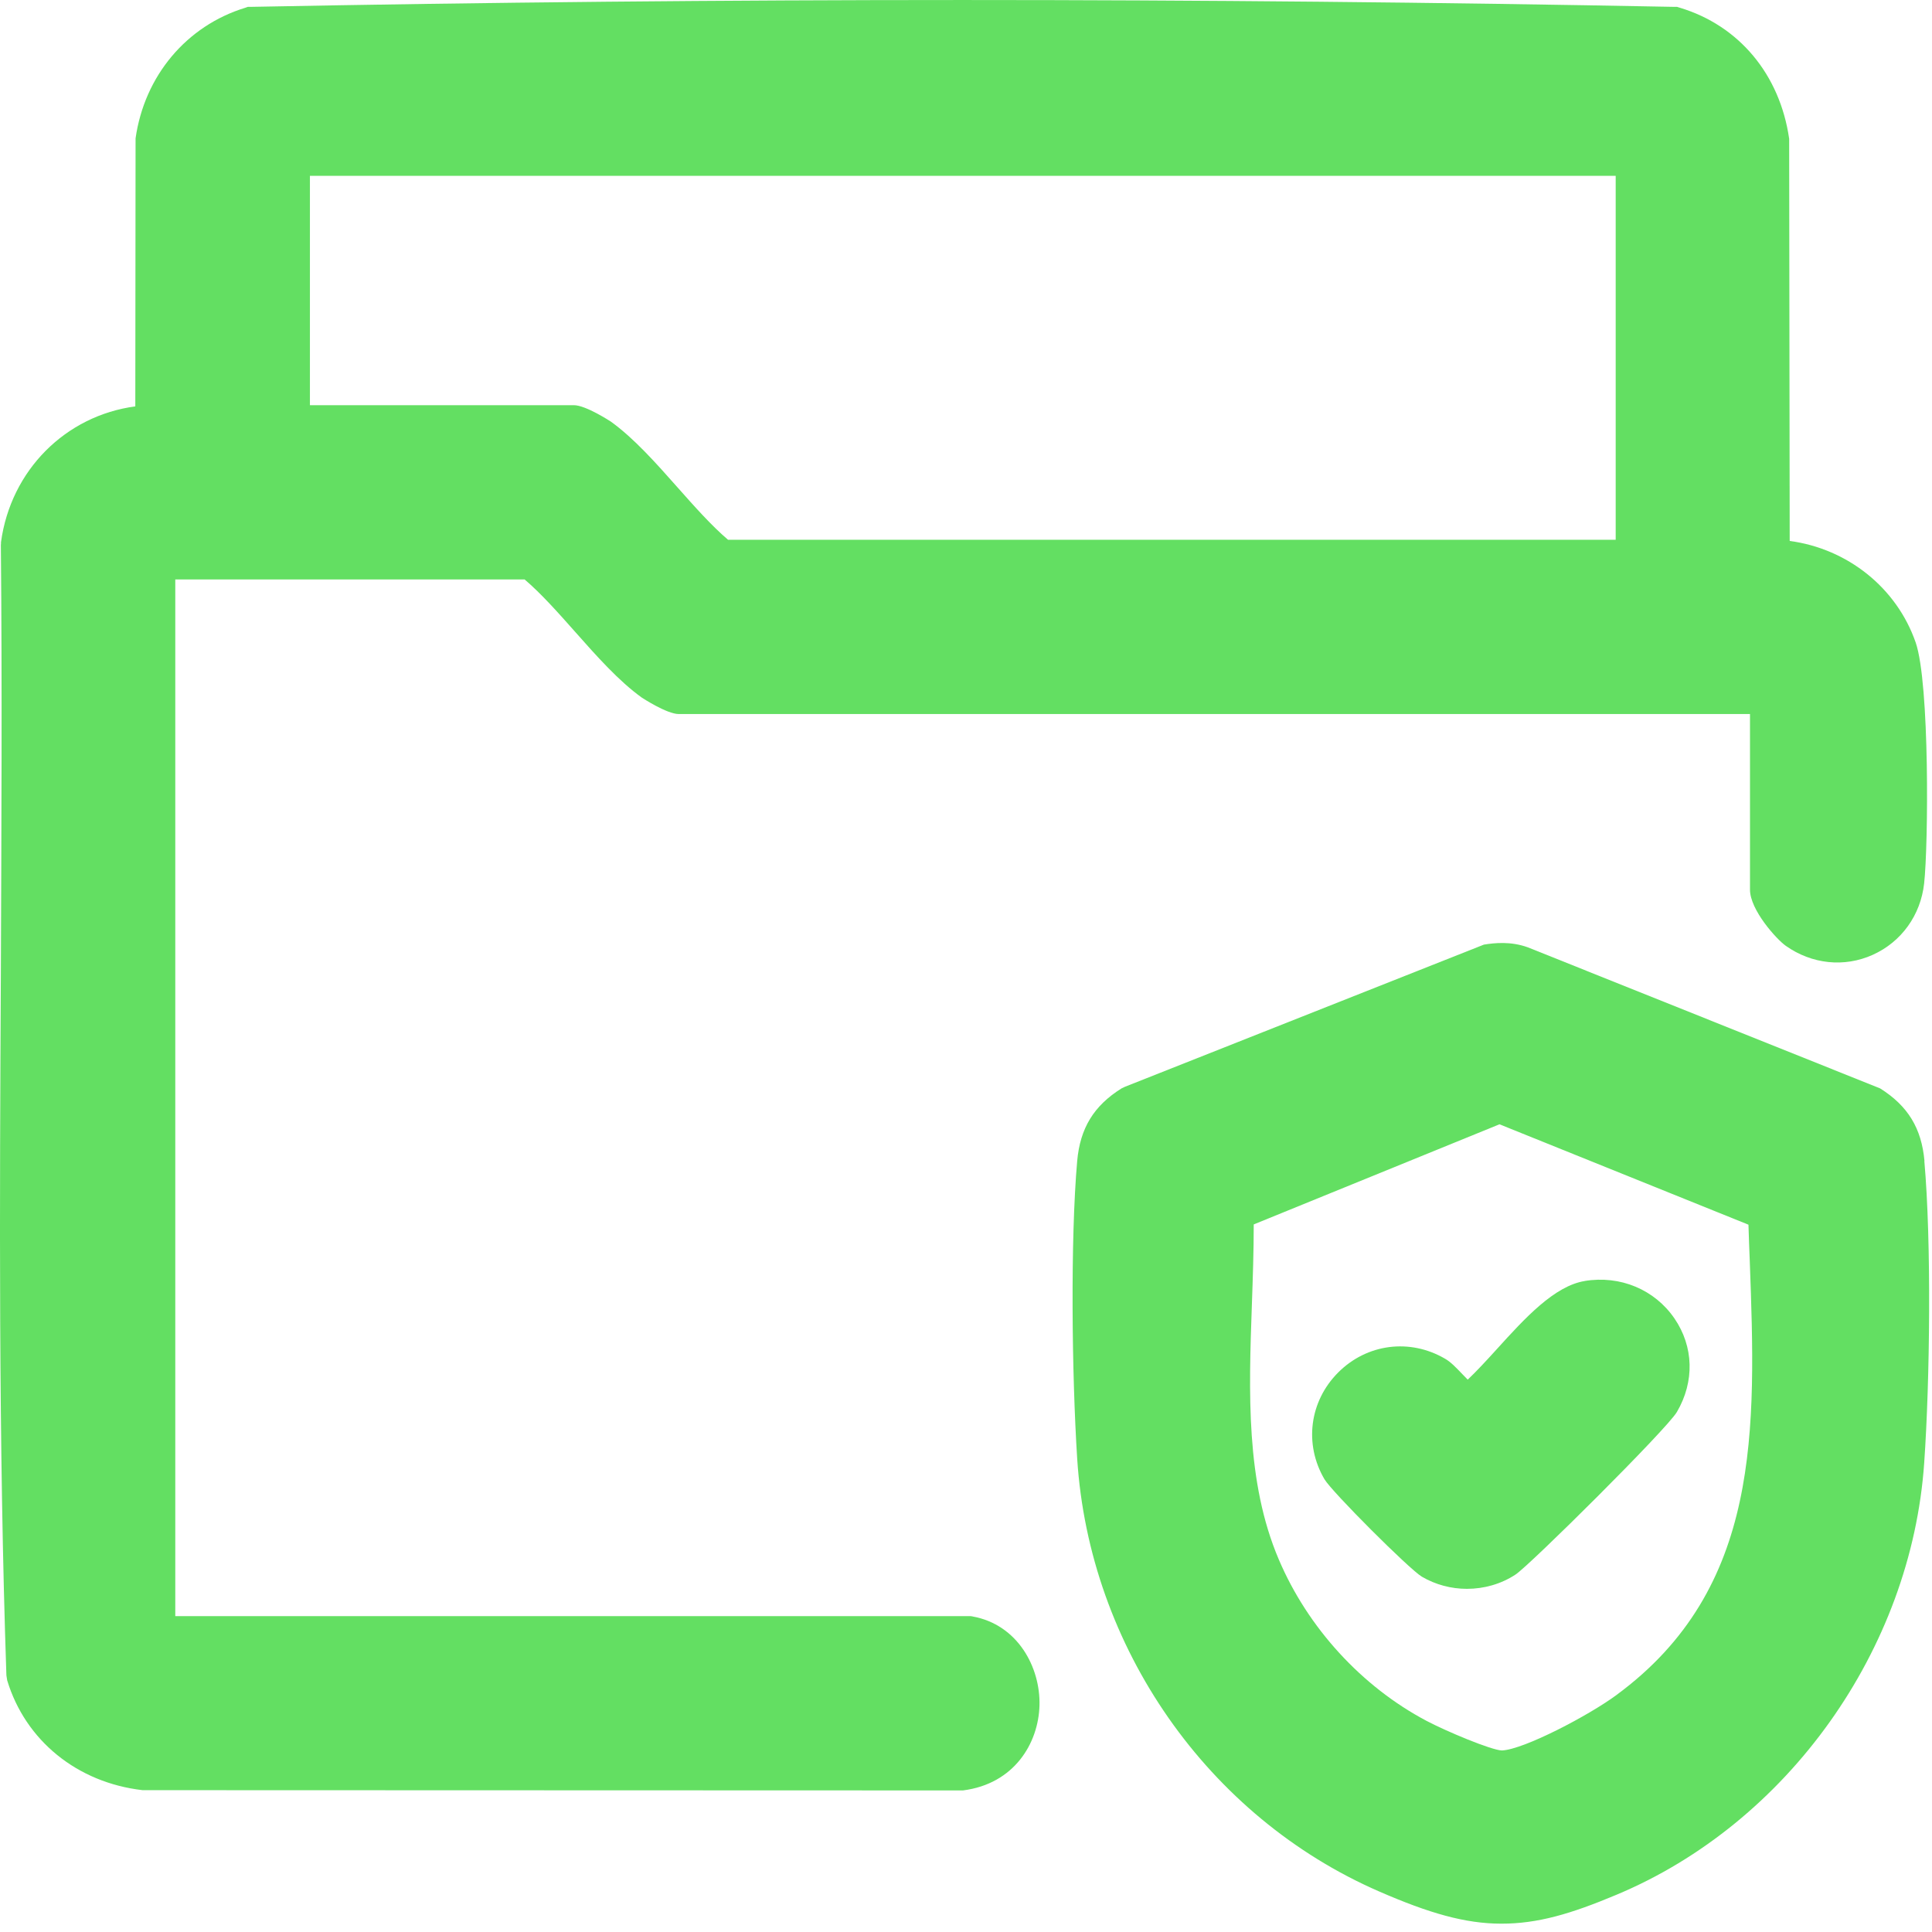
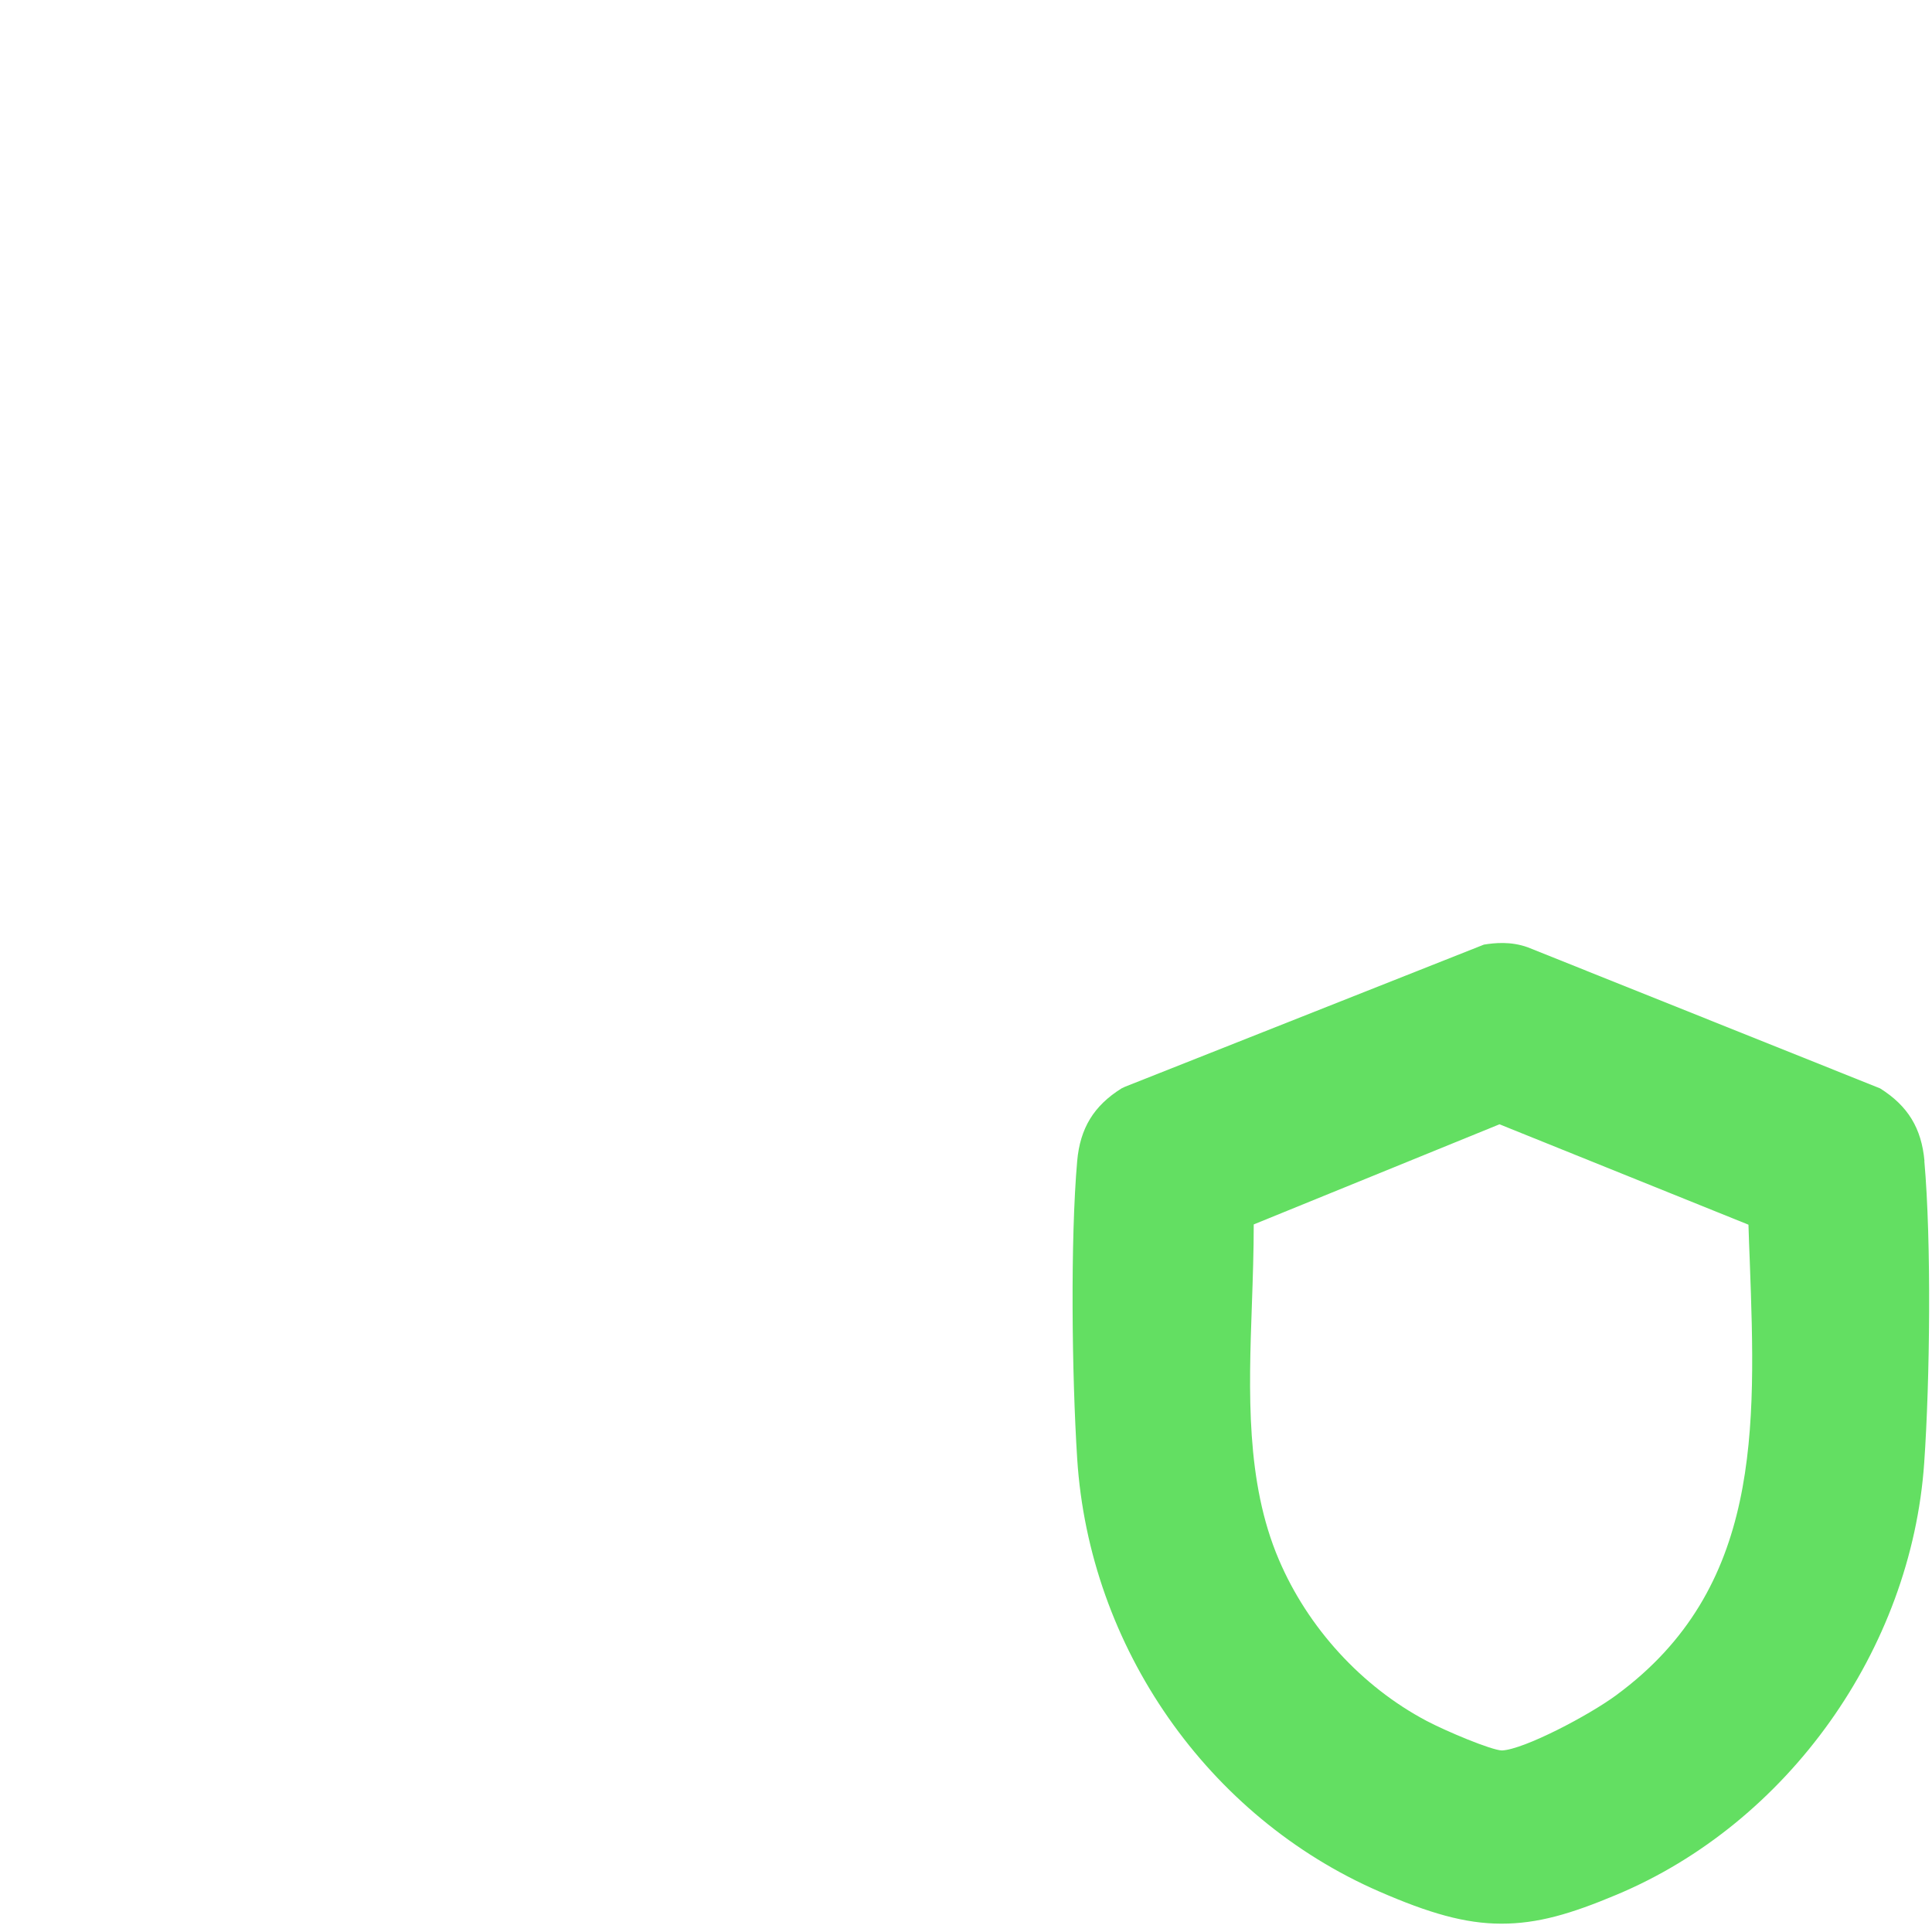
<svg xmlns="http://www.w3.org/2000/svg" width="29" height="29" viewBox="0 0 29 29" fill="none">
-   <path d="M14.598 24.263L14.572 24.259H2.631V8.698H7.875C8.123 8.909 8.382 9.201 8.632 9.483C8.956 9.849 9.29 10.225 9.636 10.473C9.64 10.475 10.01 10.718 10.188 10.718H26.268V13.354C26.268 13.658 26.666 14.099 26.805 14.197C27.196 14.473 27.683 14.525 28.111 14.332C28.54 14.139 28.83 13.737 28.882 13.26C28.945 12.696 28.967 10.259 28.755 9.644C28.47 8.822 27.731 8.235 26.864 8.12L26.856 2.125V2.083C26.717 1.119 26.105 0.383 25.212 0.115L25.173 0.103H25.131C18.04 -0.034 10.851 -0.034 3.762 0.103H3.72L3.68 0.117C2.8 0.387 2.168 1.139 2.035 2.077L2.031 6.1C0.987 6.239 0.162 7.056 0.015 8.138V8.16L0.013 8.181C0.033 10.312 0.021 12.483 0.013 14.582C-0.005 18.049 -0.023 21.635 0.096 25.147L0.108 25.223C0.381 26.125 1.158 26.758 2.14 26.871L14.437 26.875H14.454C15.226 26.777 15.587 26.165 15.603 25.601C15.619 25.028 15.277 24.384 14.595 24.263H14.598ZM24.25 8.102H10.928C10.68 7.891 10.421 7.599 10.171 7.317C9.847 6.951 9.513 6.575 9.167 6.327C9.163 6.325 8.793 6.082 8.614 6.082H4.652V2.639H24.252V8.102H24.25Z" fill="#63DF62" />
  <path d="M28.887 17.427C28.843 16.936 28.639 16.6 28.221 16.337L22.934 14.22C22.677 14.127 22.435 14.153 22.274 14.179L16.883 16.314L16.835 16.337C16.418 16.598 16.213 16.934 16.169 17.427C16.066 18.604 16.088 20.623 16.169 21.895C16.35 24.726 18.131 27.276 20.707 28.394C21.447 28.716 21.991 28.875 22.536 28.875C23.081 28.875 23.576 28.73 24.264 28.441C26.834 27.366 28.69 24.76 28.883 21.957C28.969 20.727 28.993 18.643 28.885 17.427H28.887ZM24.265 25.442C23.854 25.746 22.876 26.261 22.544 26.275C22.387 26.271 21.715 25.99 21.413 25.831C20.439 25.316 19.63 24.432 19.195 23.408C18.698 22.243 18.745 20.894 18.791 19.588C18.805 19.19 18.819 18.78 18.819 18.379L22.508 16.876L26.245 18.383C26.251 18.568 26.257 18.753 26.265 18.938C26.357 21.458 26.44 23.84 24.267 25.44L24.265 25.442Z" fill="#63DF62" />
-   <path d="M23.79 19.228C23.333 19.301 22.891 19.784 22.466 20.253C22.311 20.424 22.16 20.587 22.031 20.709C22.005 20.683 21.979 20.655 21.957 20.633C21.86 20.532 21.778 20.444 21.691 20.395C21.164 20.087 20.52 20.168 20.087 20.601C19.655 21.033 19.572 21.677 19.88 22.203C19.991 22.392 21.154 23.555 21.343 23.667C21.55 23.788 21.784 23.849 22.019 23.849C22.275 23.849 22.53 23.778 22.748 23.635C22.961 23.496 25.022 21.45 25.171 21.194C25.438 20.738 25.424 20.214 25.134 19.79C24.837 19.357 24.321 19.14 23.786 19.228H23.79Z" fill="#63DF62" />
</svg>